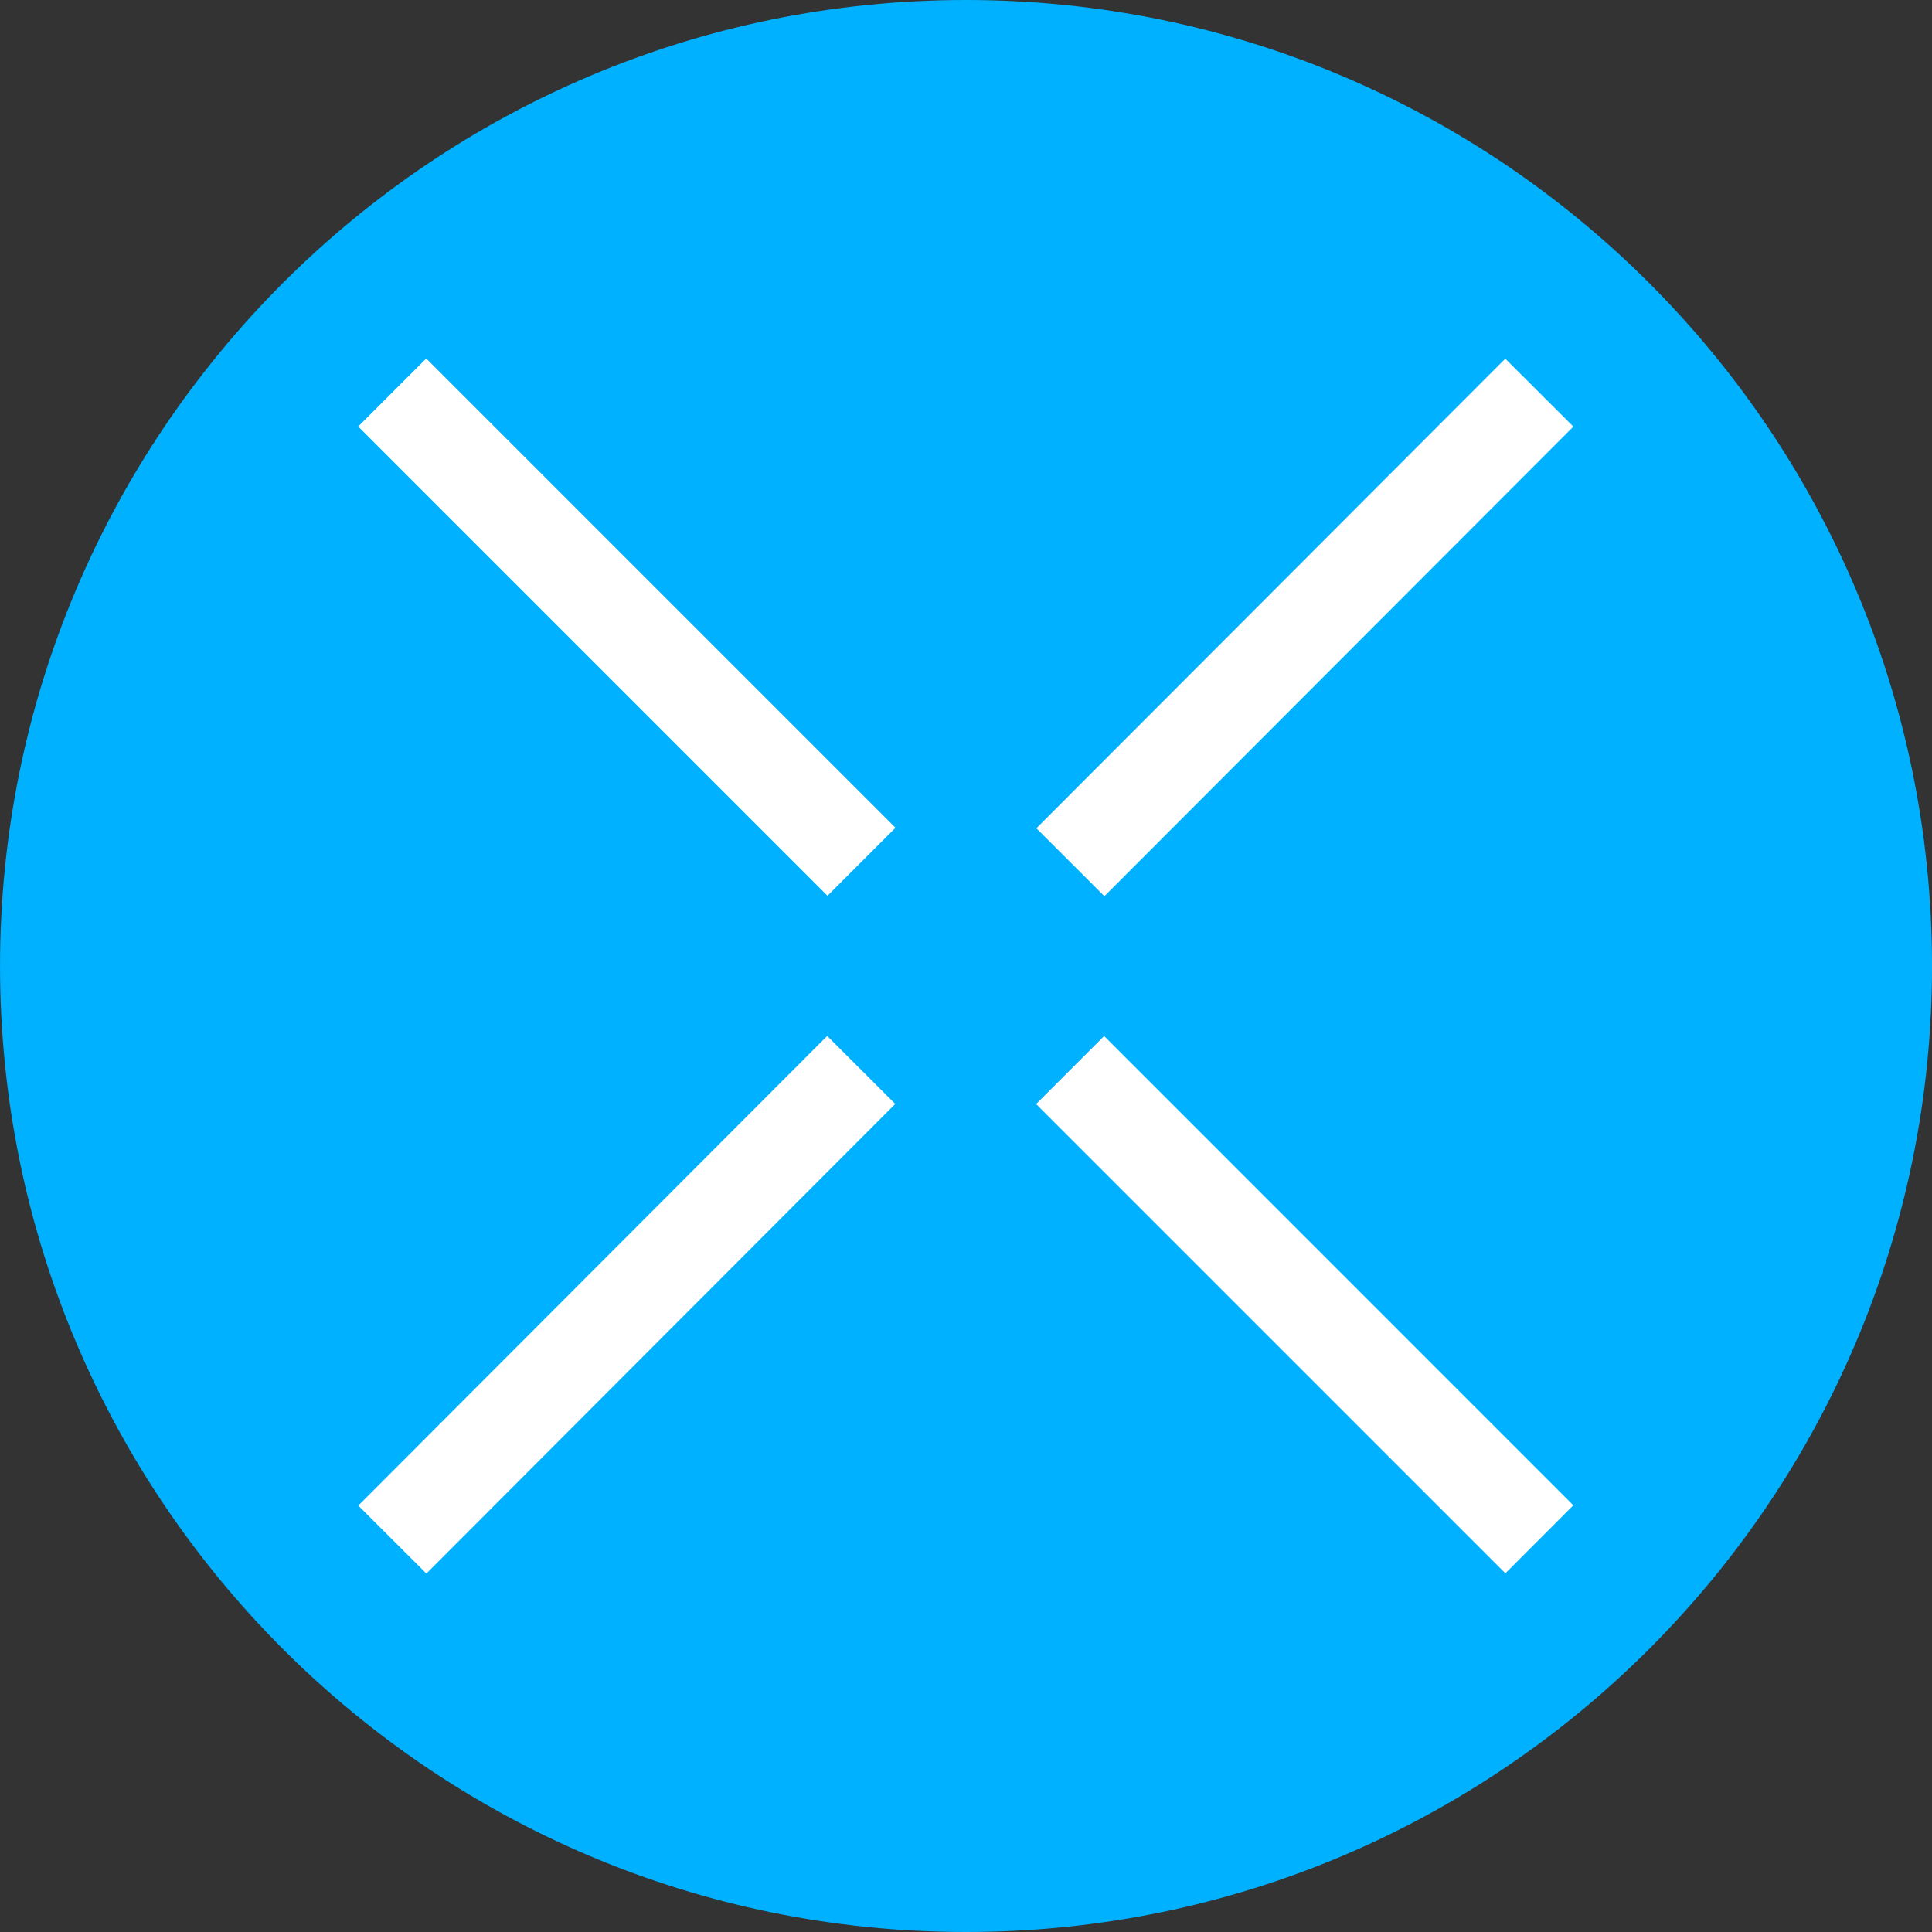
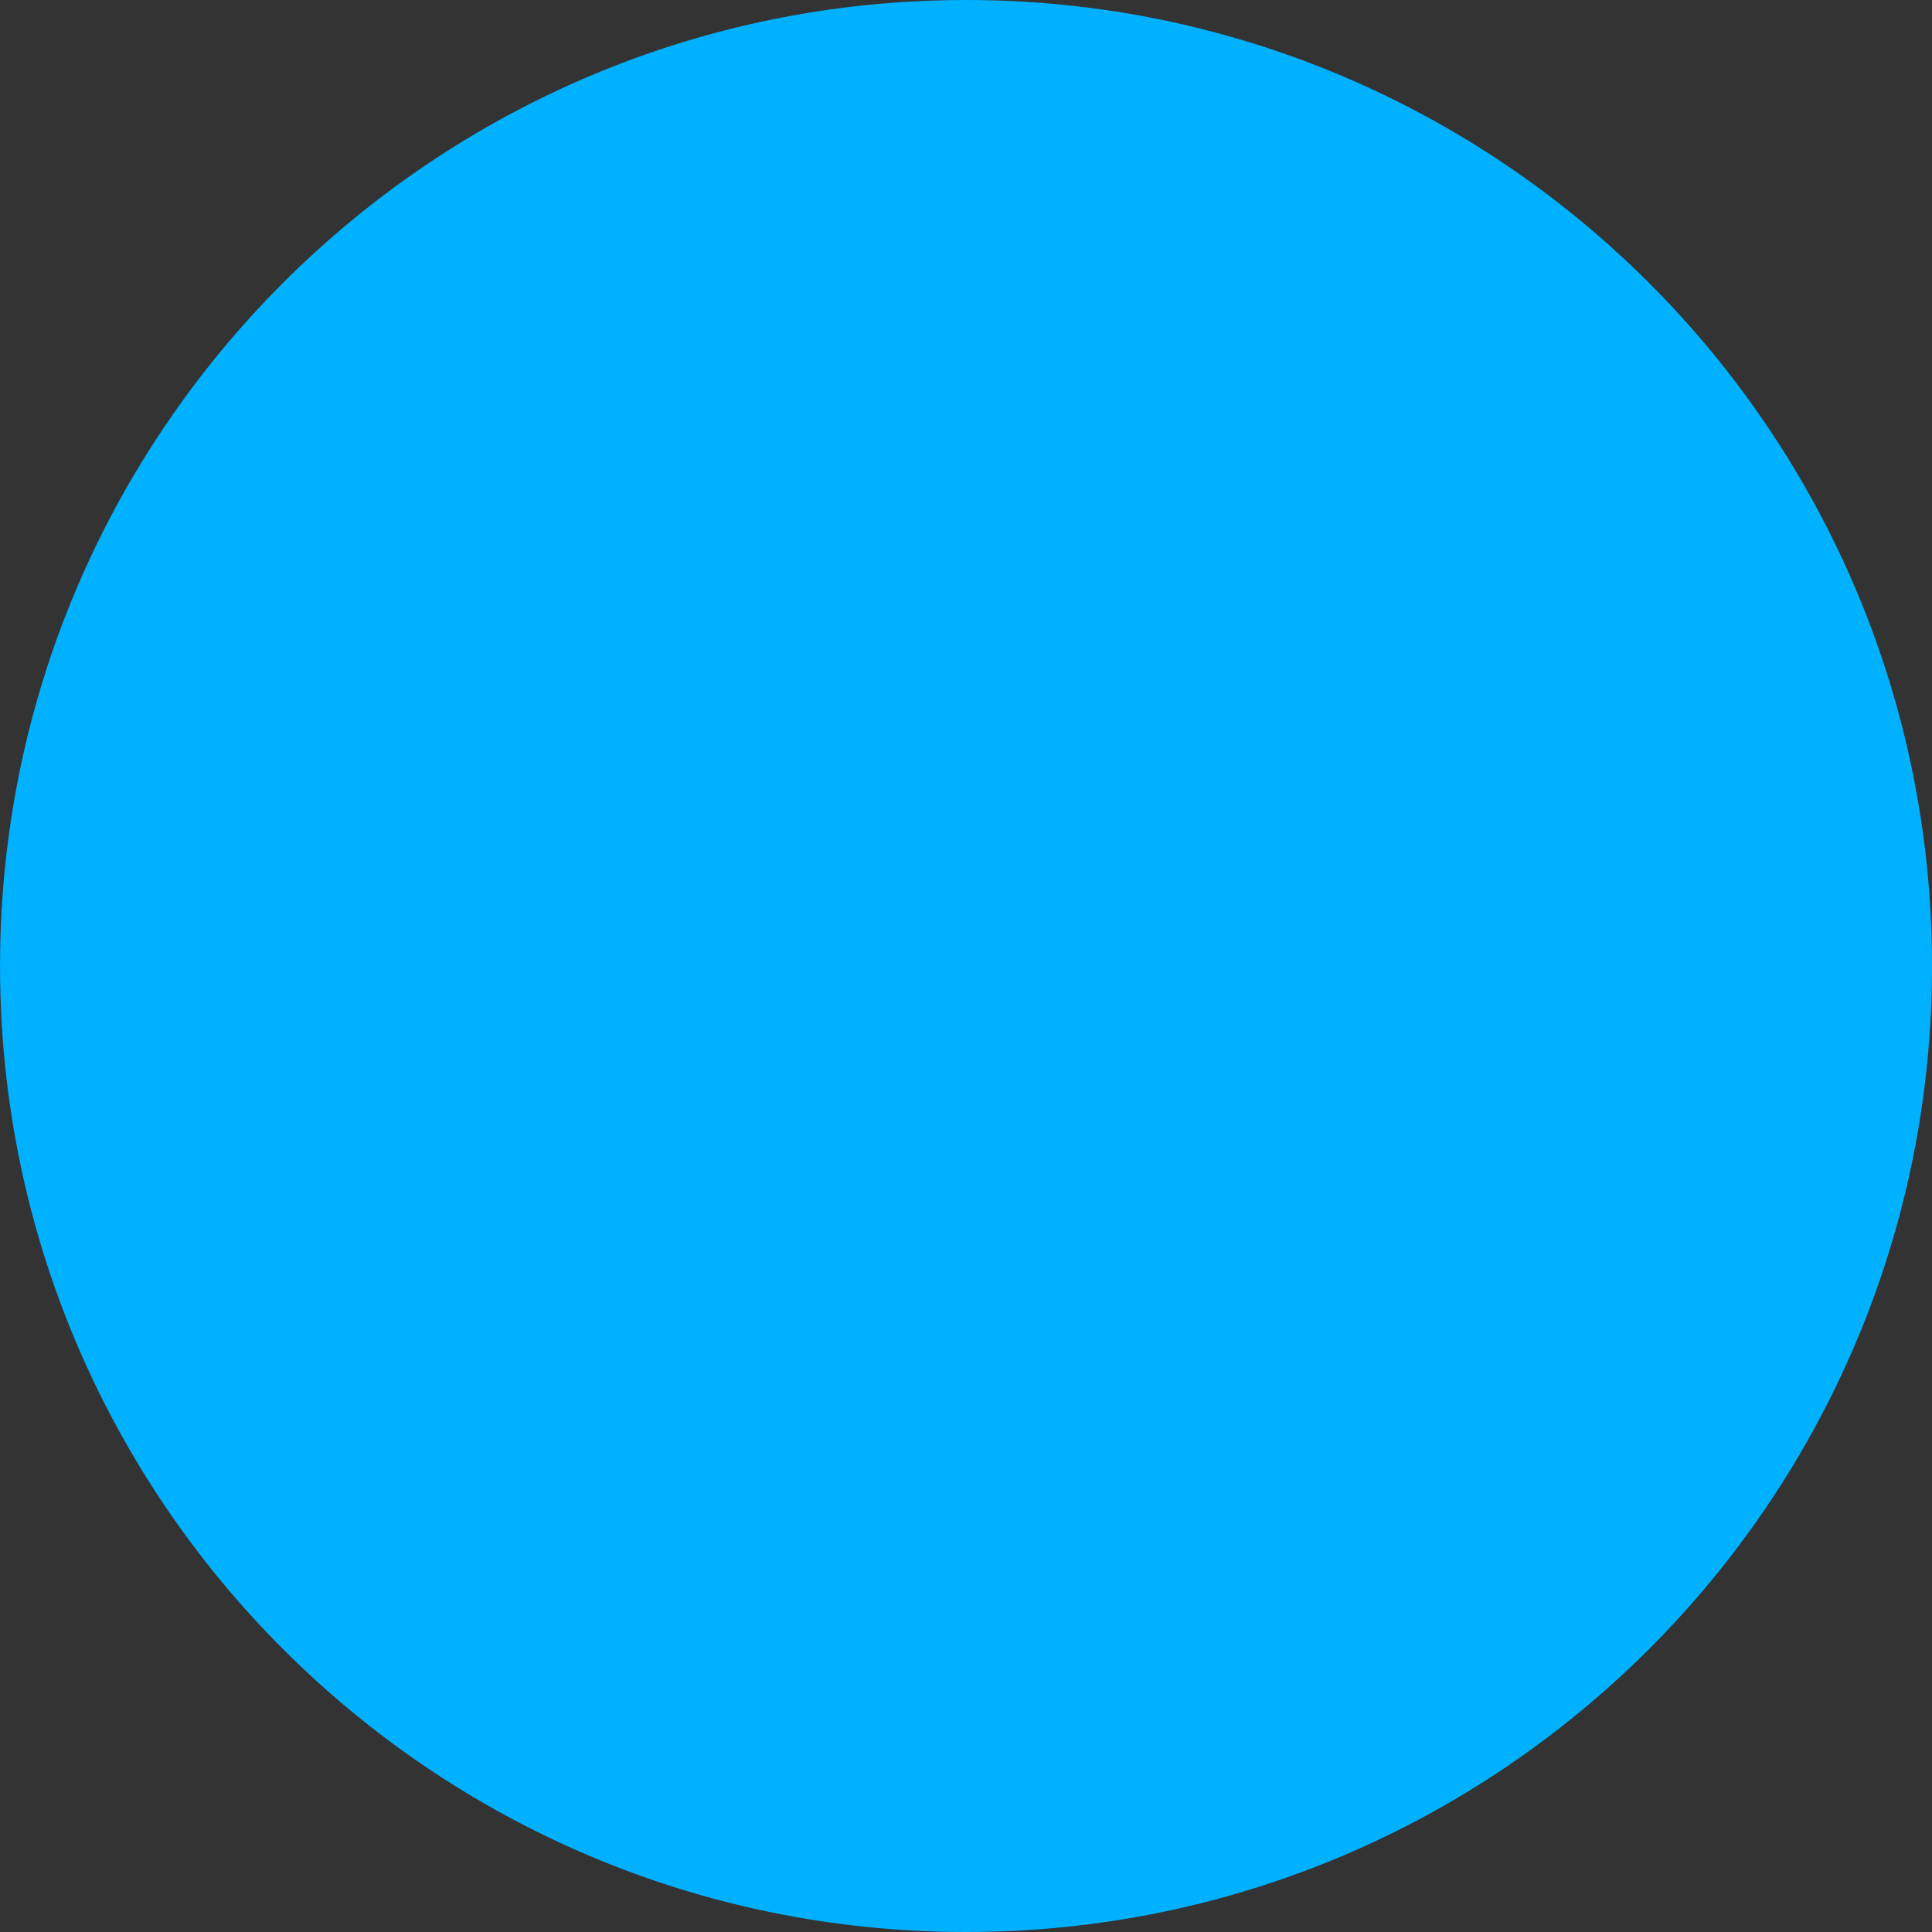
<svg xmlns="http://www.w3.org/2000/svg" xmlns:ns1="http://www.inkscape.org/namespaces/inkscape" xmlns:ns2="http://sodipodi.sourceforge.net/DTD/sodipodi-0.dtd" width="79.375mm" height="79.375mm" viewBox="0 0 79.375 79.375" version="1.1" id="svg965" ns1:version="1.2.1 (9c6d41e4, 2022-07-14)" ns2:docname="XPLA-Icon-300x300.svg">
  <rect x="0" y="0" width="79.375" height="79.375" fill="#333333" stroke="none" />
  <ns2:namedview id="namedview967" pagecolor="#ffffff" bordercolor="#666666" borderopacity="1.0" ns1:showpageshadow="2" ns1:pageopacity="0.0" ns1:pagecheckerboard="0" ns1:deskcolor="#d1d1d1" ns1:document-units="mm" showgrid="false" ns1:zoom="0.2102413" ns1:cx="57.077272" ns1:cy="480.40037" ns1:current-layer="layer1" />
  <defs id="defs962" />
  <g ns1:label="Слой 1" ns1:groupmode="layer" id="layer1" transform="translate(-89.935,-21.978)">
    <path fill="#00b1ff" d="m 129.623,101.353 c 21.918,0 39.688,-17.77 39.688,-39.687 0,-21.918 -17.77,-39.688 -39.688,-39.688 -21.918,0 -39.687,17.77 -39.687,39.688 0,21.918 17.77,39.687 39.687,39.687 z" id="path552" style="stroke-width:2.599" />
-     <path fill="#ffffff" d="m 135.297,64.542 -2.794,2.794 19.28,19.28 2.791,-2.794 z m -27.851,-27.836 -2.794,2.794 19.28,19.28 2.794,-2.794 z m 44.332,0.008 -19.264,19.293 2.794,2.791 19.267,-19.293 z m -27.859,27.825 -19.264,19.295 2.797,2.791 19.264,-19.293 -2.794,-2.791 z" id="path554" style="stroke-width:2.599" />
  </g>
</svg>